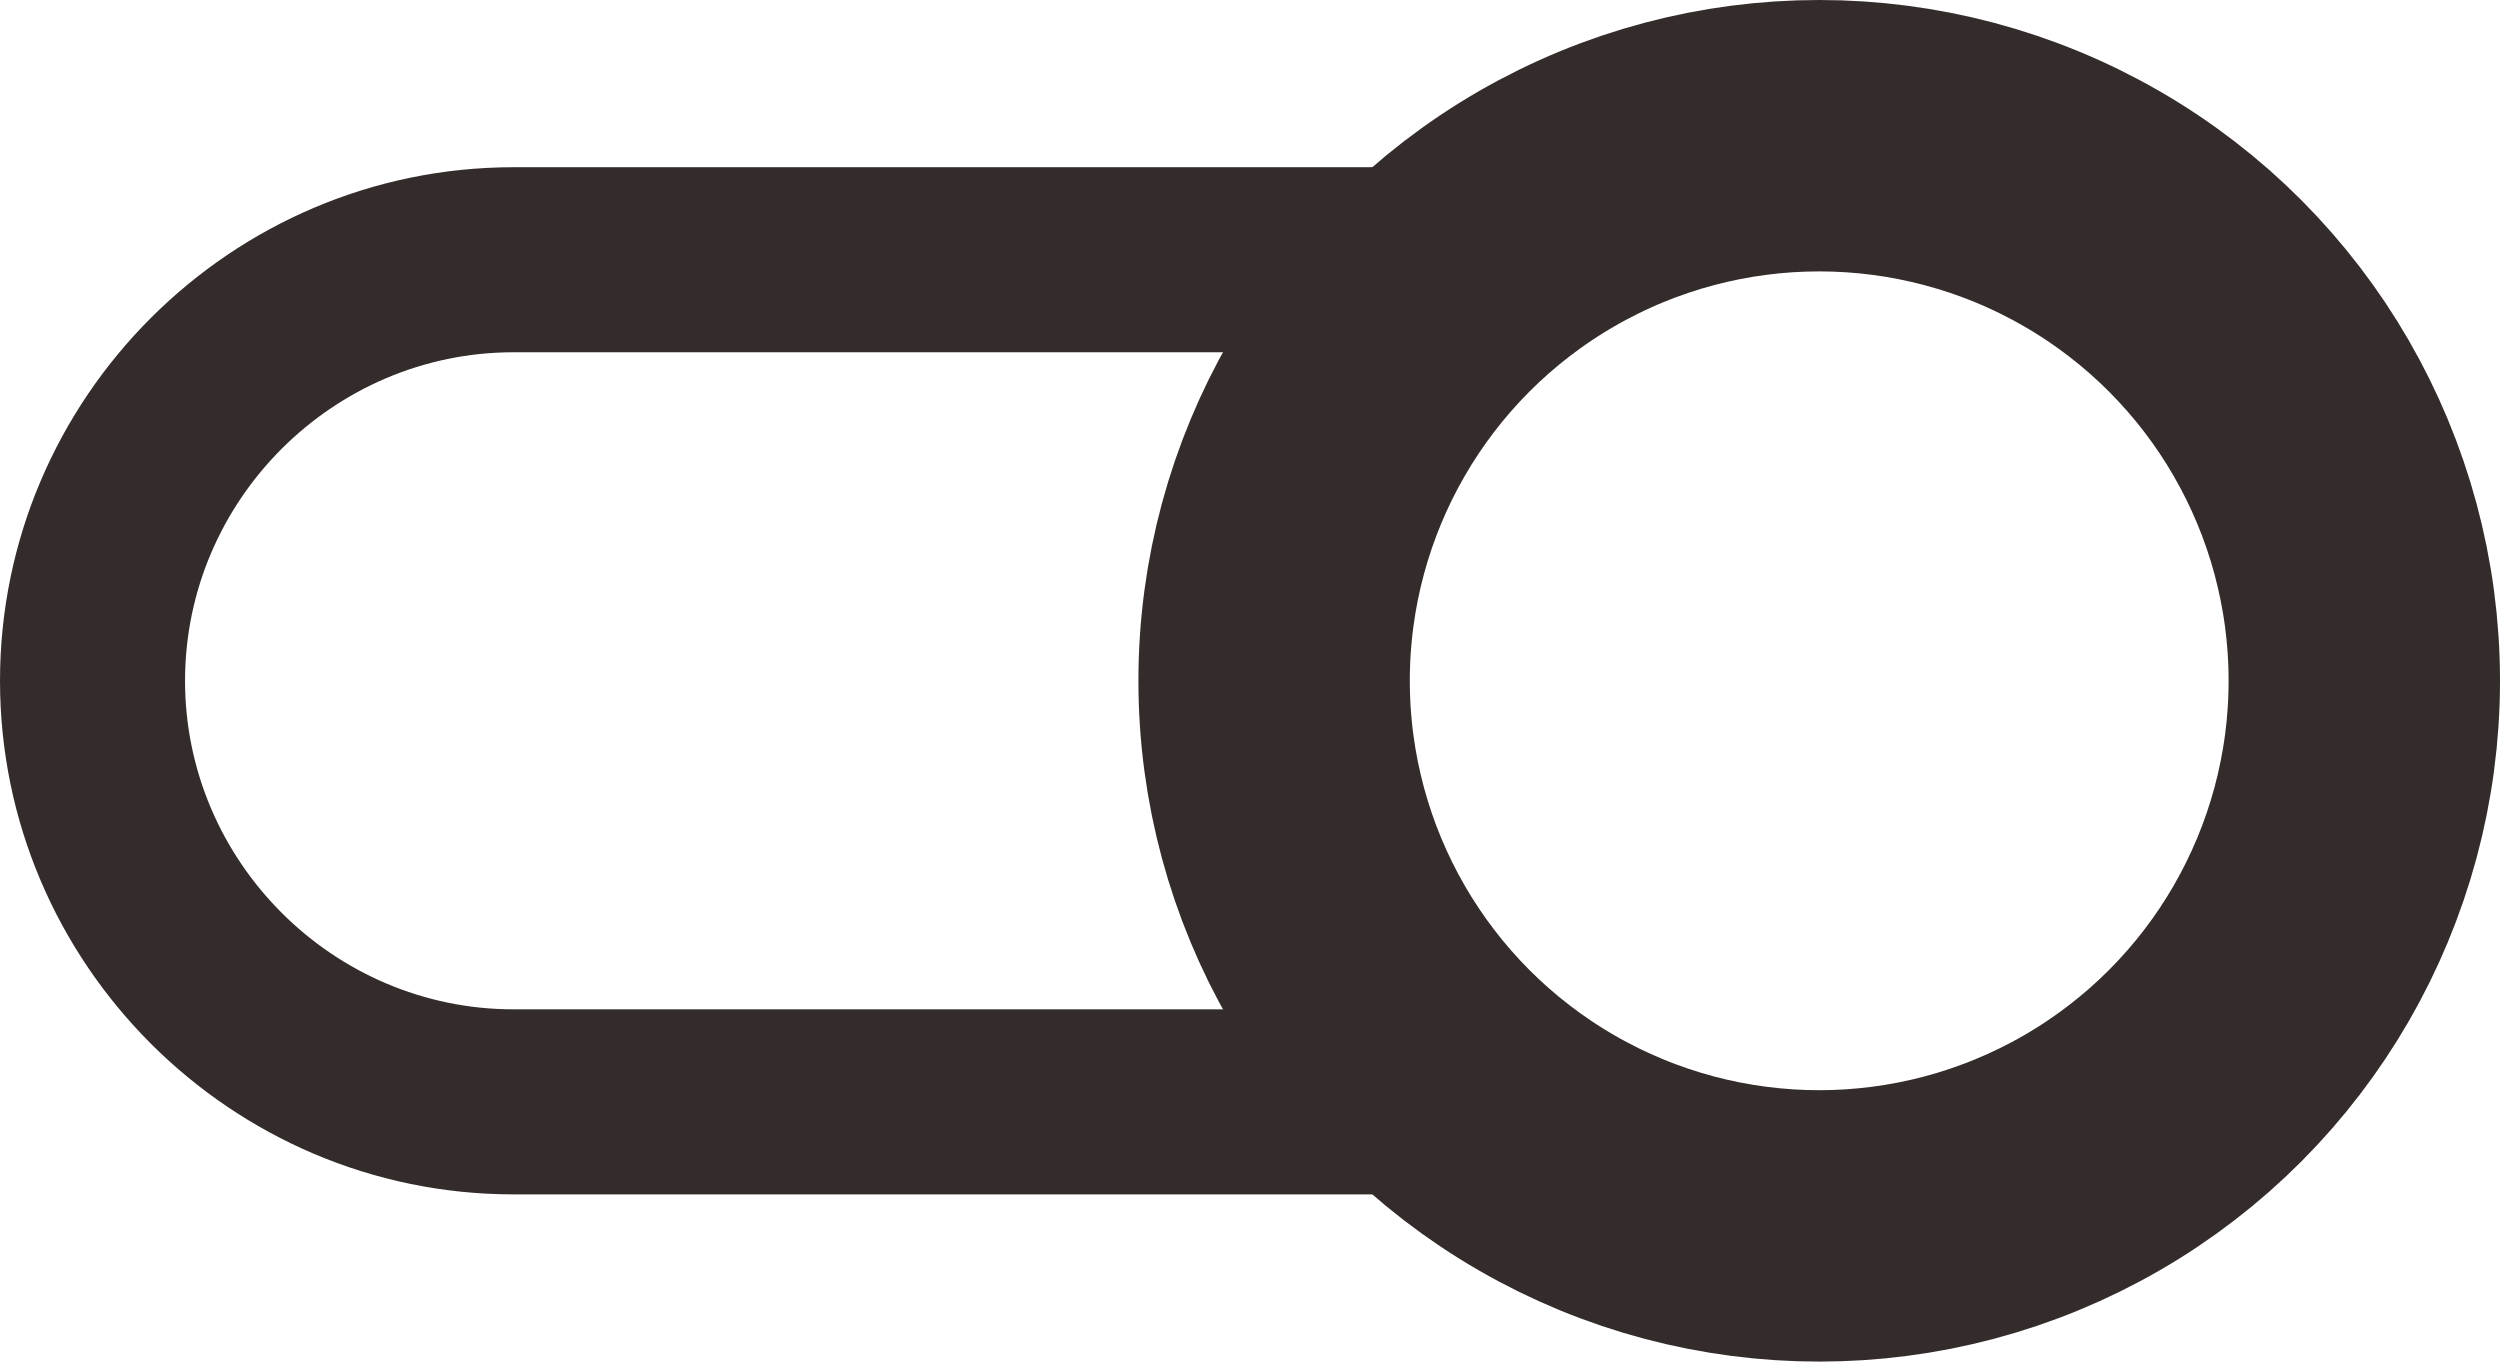
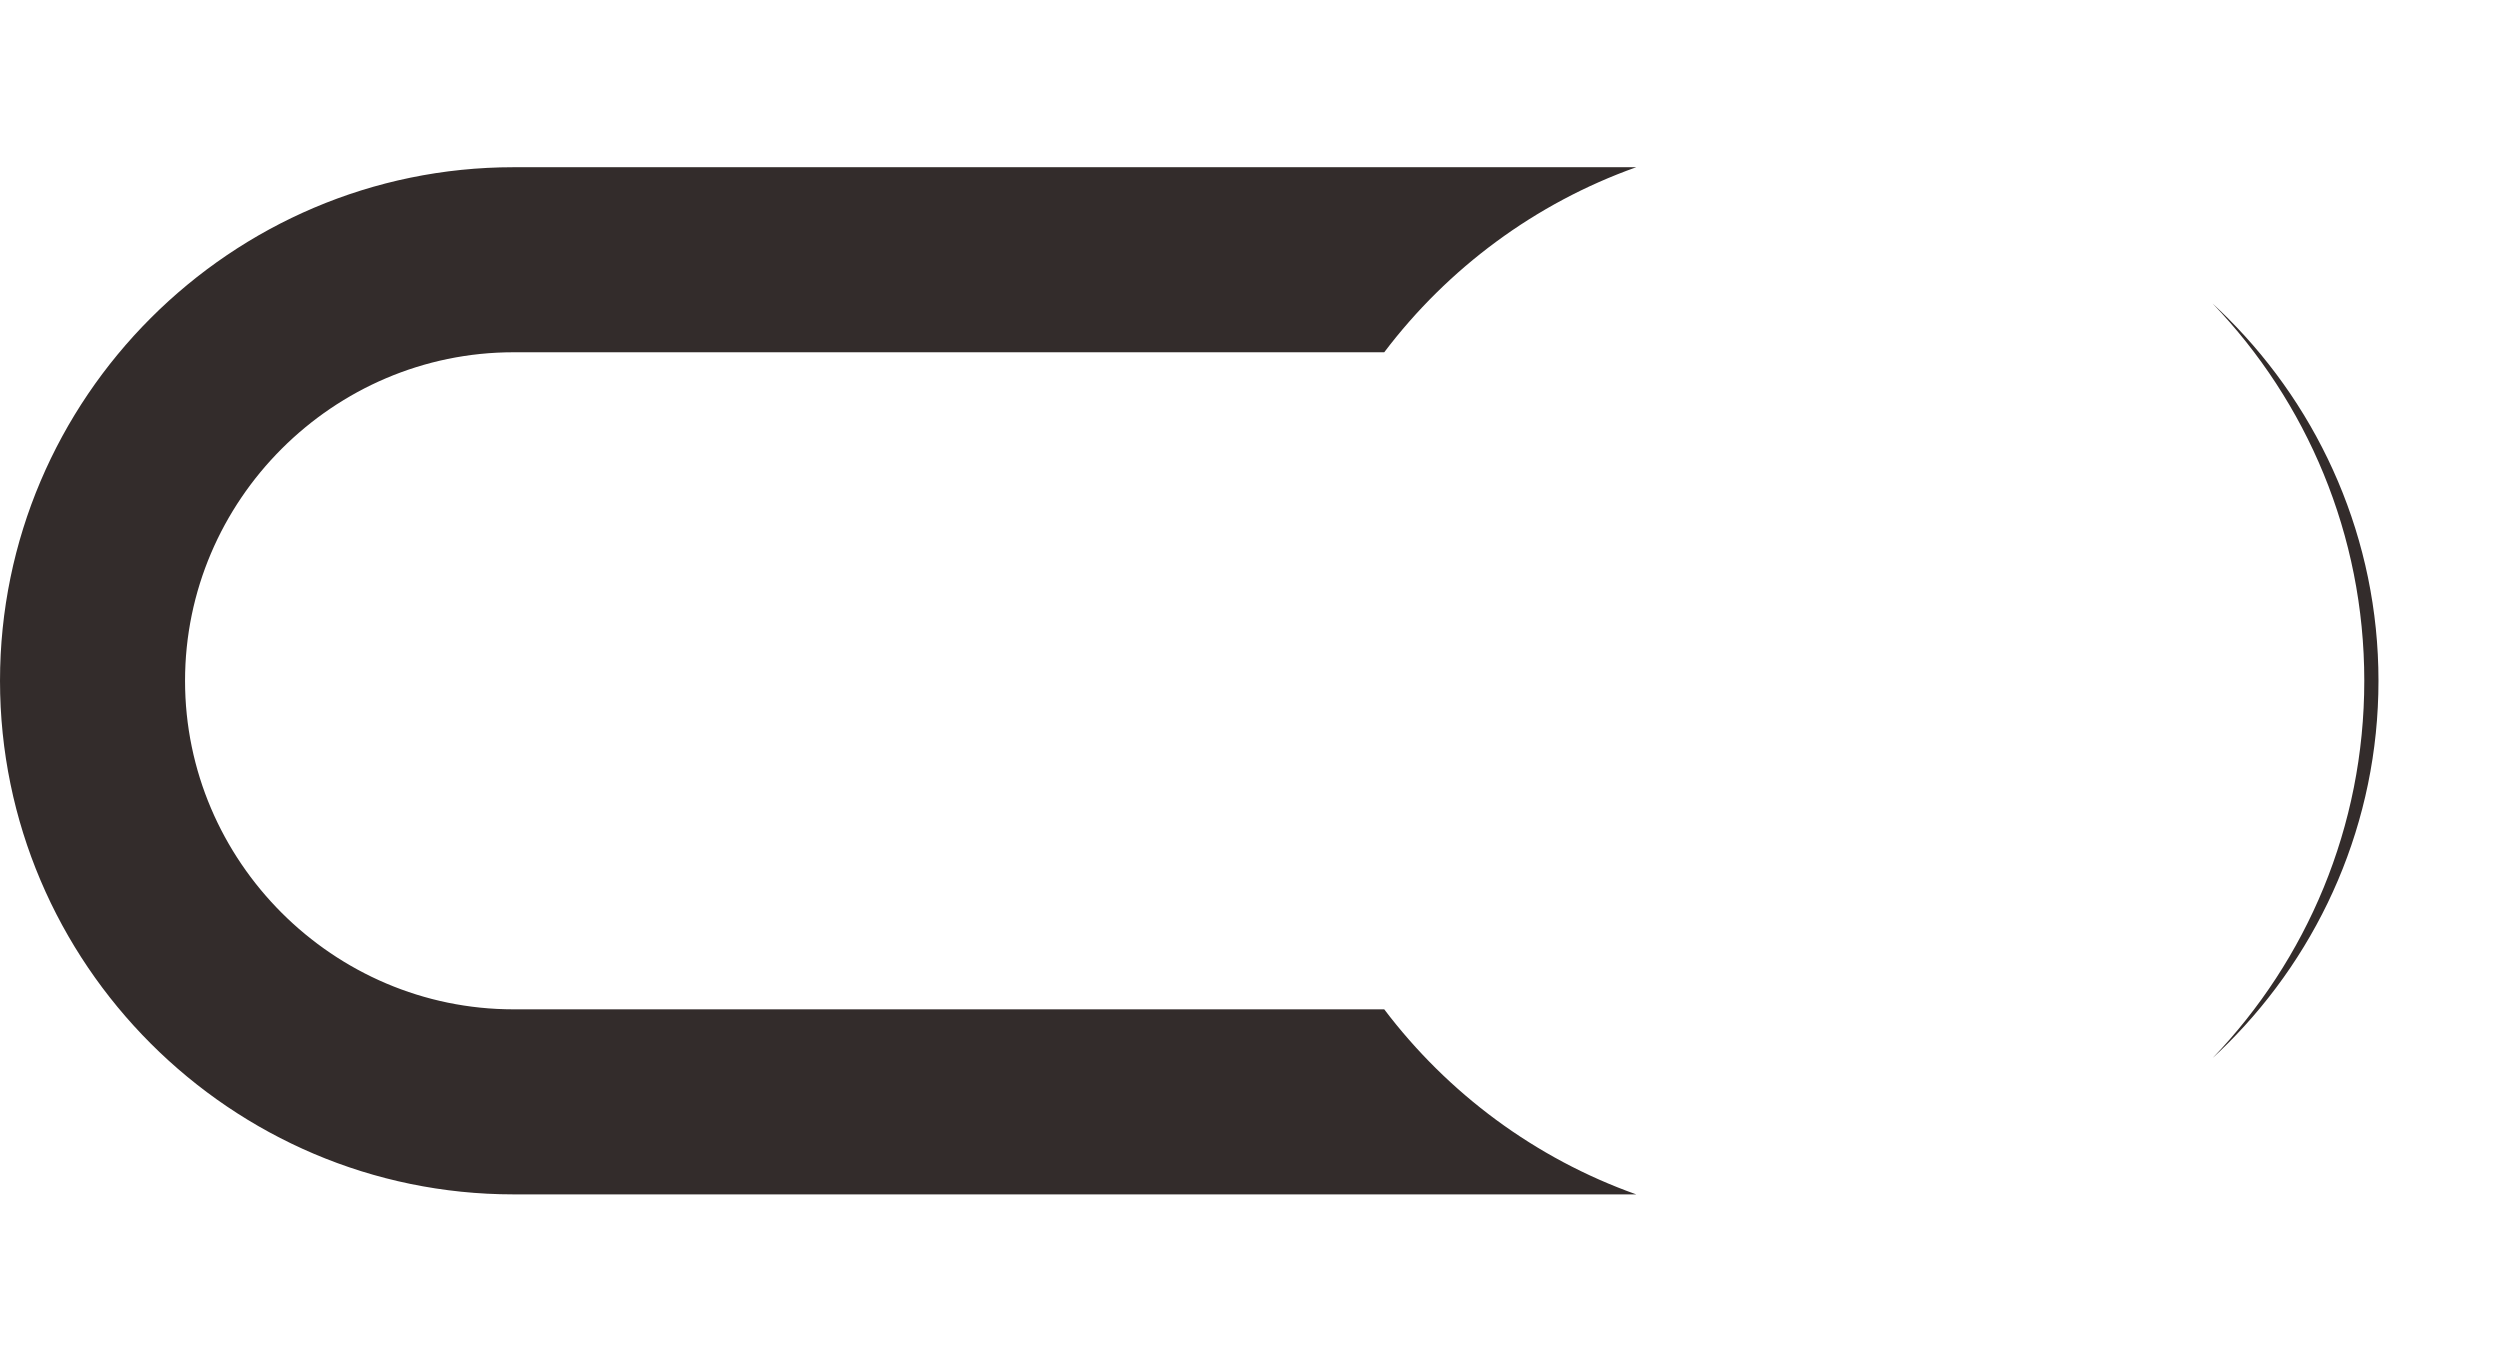
<svg xmlns="http://www.w3.org/2000/svg" xml:space="preserve" width="202.65mm" height="110.371mm" style="shape-rendering:geometricPrecision; text-rendering:geometricPrecision; image-rendering:optimizeQuality; fill-rule:evenodd; clip-rule:evenodd" viewBox="0 0 203.464 110.814">
  <defs>
    <style type="text/css">
   
    .str0 {stroke:#332C2B;stroke-width:22.088}
    .fil1 {fill:none}
    .fil0 {fill:#332C2B;fill-rule:nonzero}
   
  </style>
  </defs>
  <g id="图层_x0020_1">
    <path class="fil0" d="M41.798 13.609l91.368 0c-8.228,2.932 -15.336,8.223 -20.509,15.06l-70.859 0c-7.345,0 -14.028,3.01 -18.878,7.86 -4.85,4.85 -7.86,11.533 -7.86,18.878l0 0c0,7.345 3.01,14.028 7.86,18.878 4.85,4.85 11.533,7.86 18.878,7.86l70.859 0c5.173,6.837 12.28,12.129 20.509,15.06l-91.367 0c-11.502,0 -21.954,-4.7 -29.526,-12.272 -7.572,-7.572 -12.272,-18.024 -12.272,-29.526l0 -0c0,-11.502 4.7,-21.954 12.272,-29.526 7.572,-7.572 18.024,-12.272 29.526,-12.272zm138.287 11.104c0.413,0.381 0.819,0.771 1.217,1.168 7.572,7.572 12.272,18.024 12.272,29.526l0 0c0,11.502 -4.7,21.954 -12.273,29.526 -0.397,0.397 -0.802,0.786 -1.215,1.167 7.638,-7.969 12.333,-18.782 12.333,-30.692 0,-11.911 -4.695,-22.725 -12.334,-30.694z" />
-     <circle class="fil1 str0" cx="148.057" cy="55.407" r="44.363" />
  </g>
</svg>